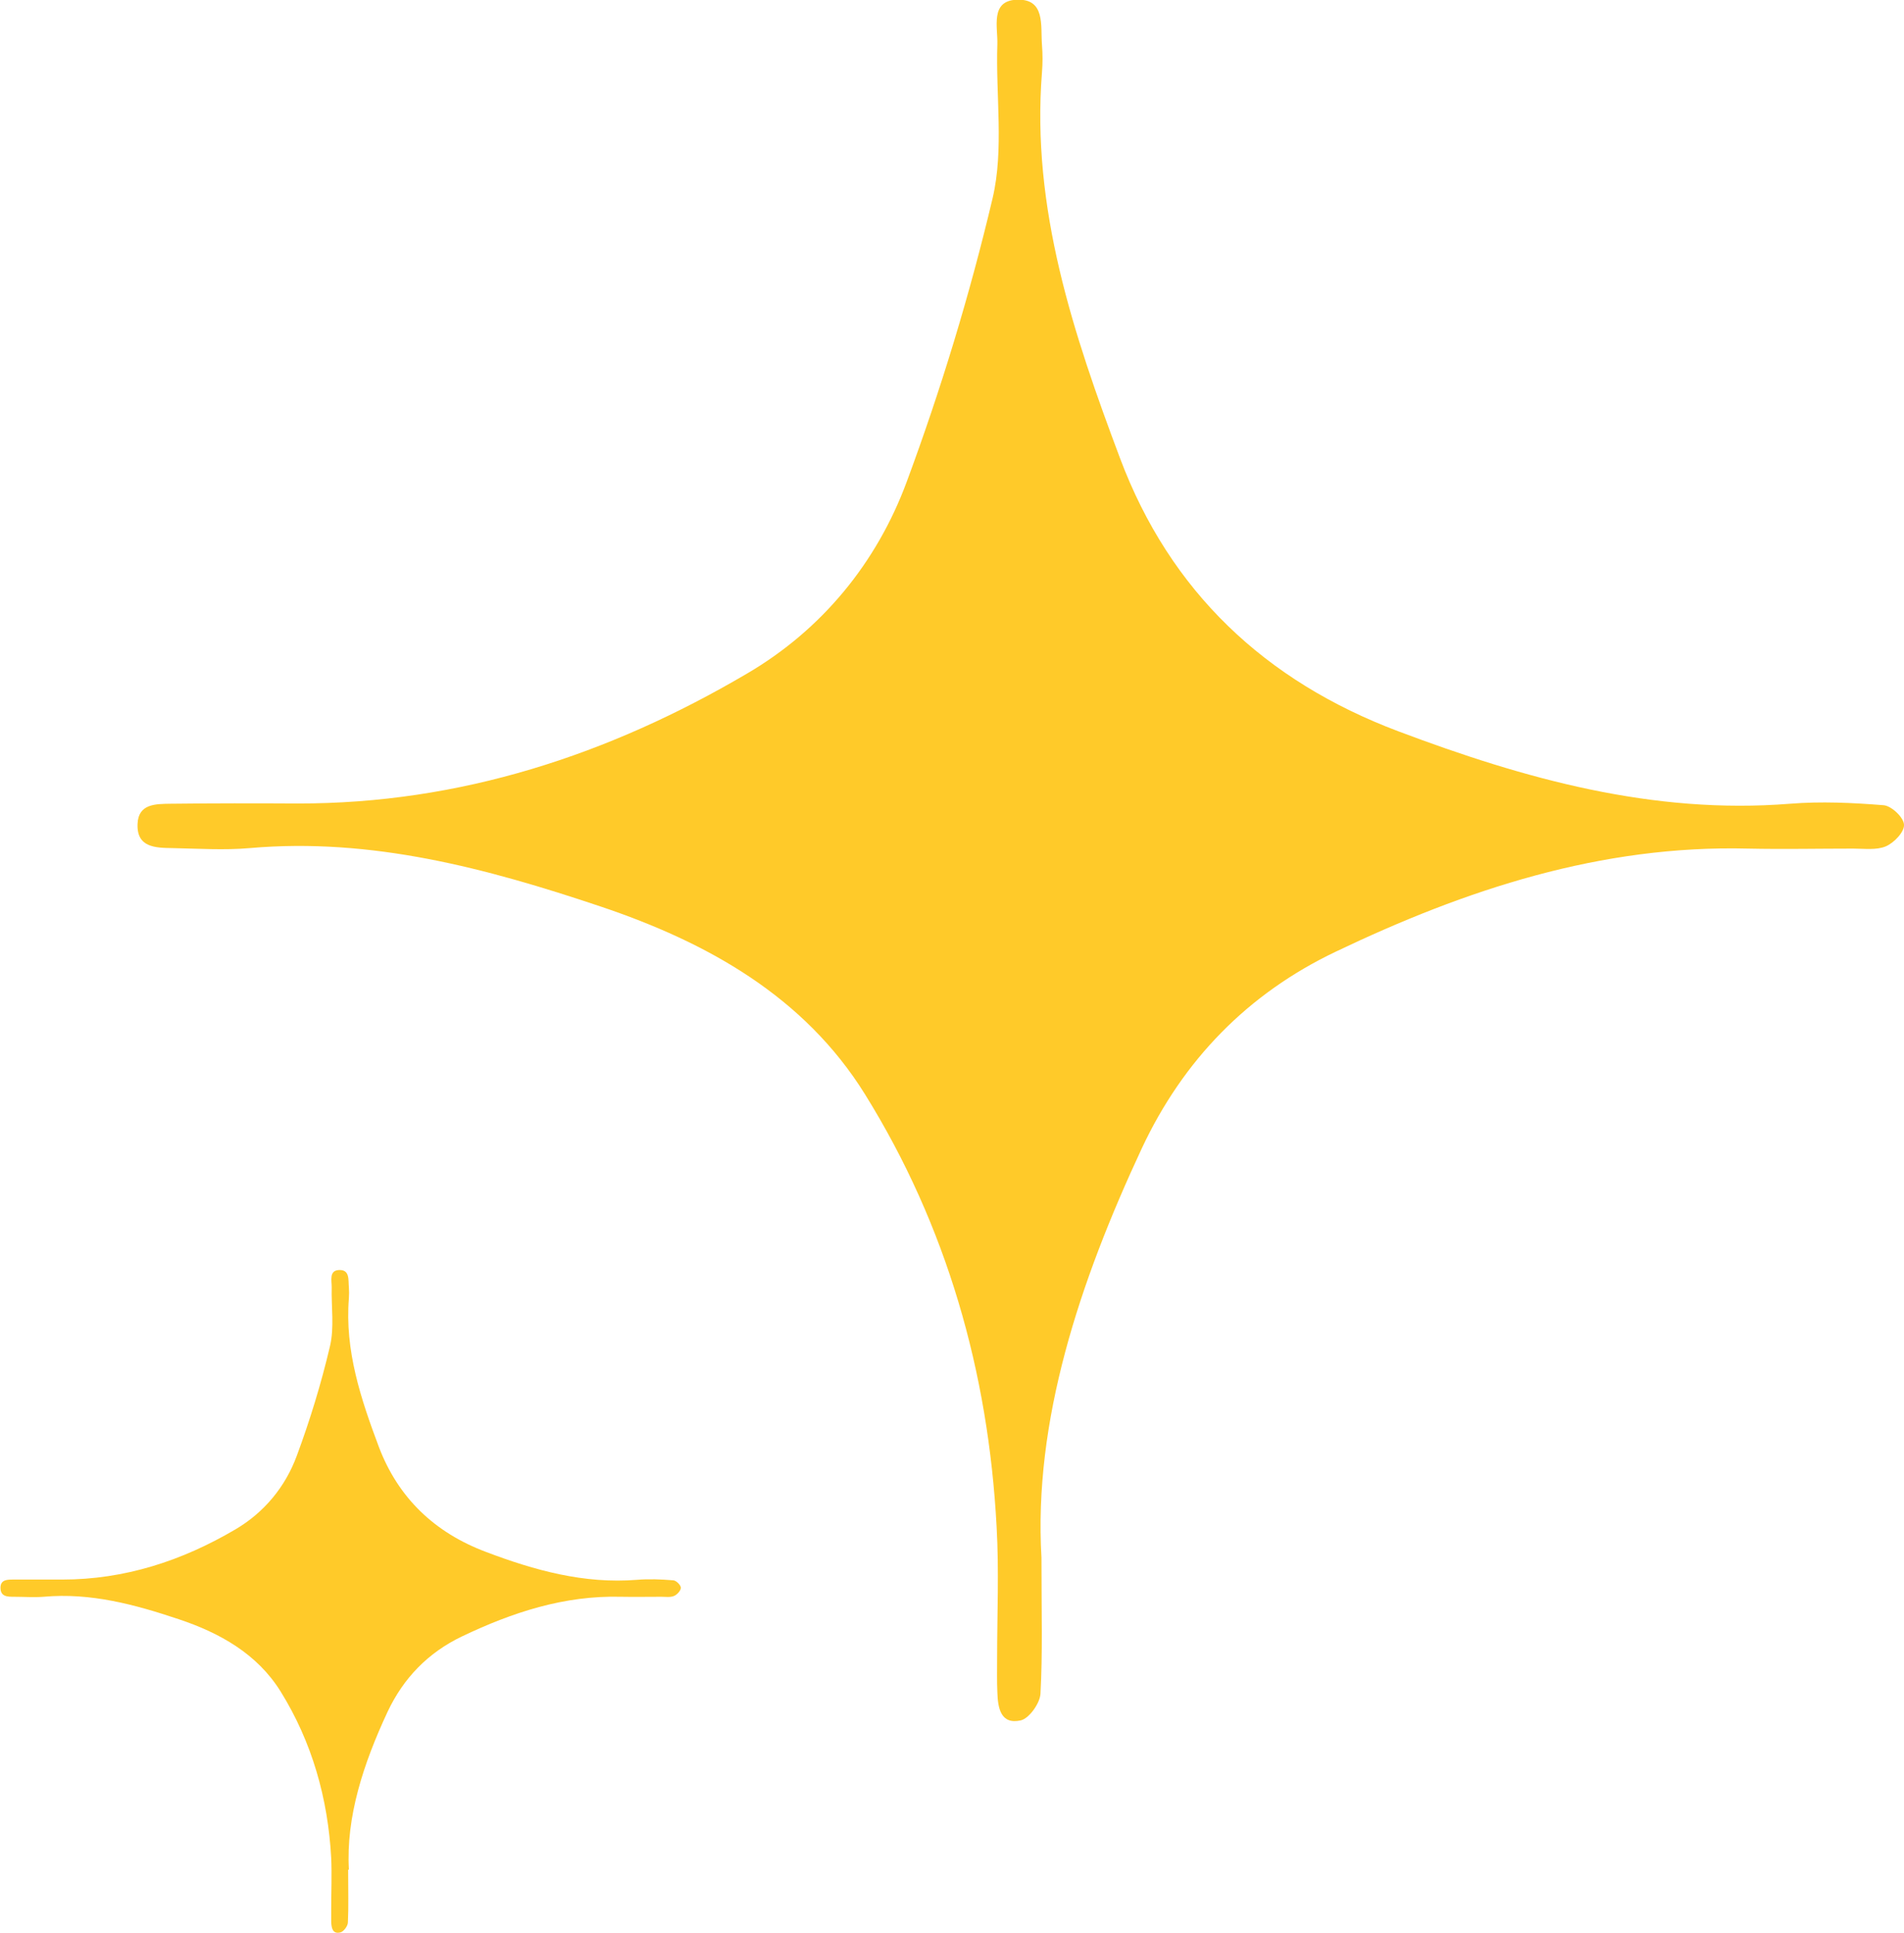
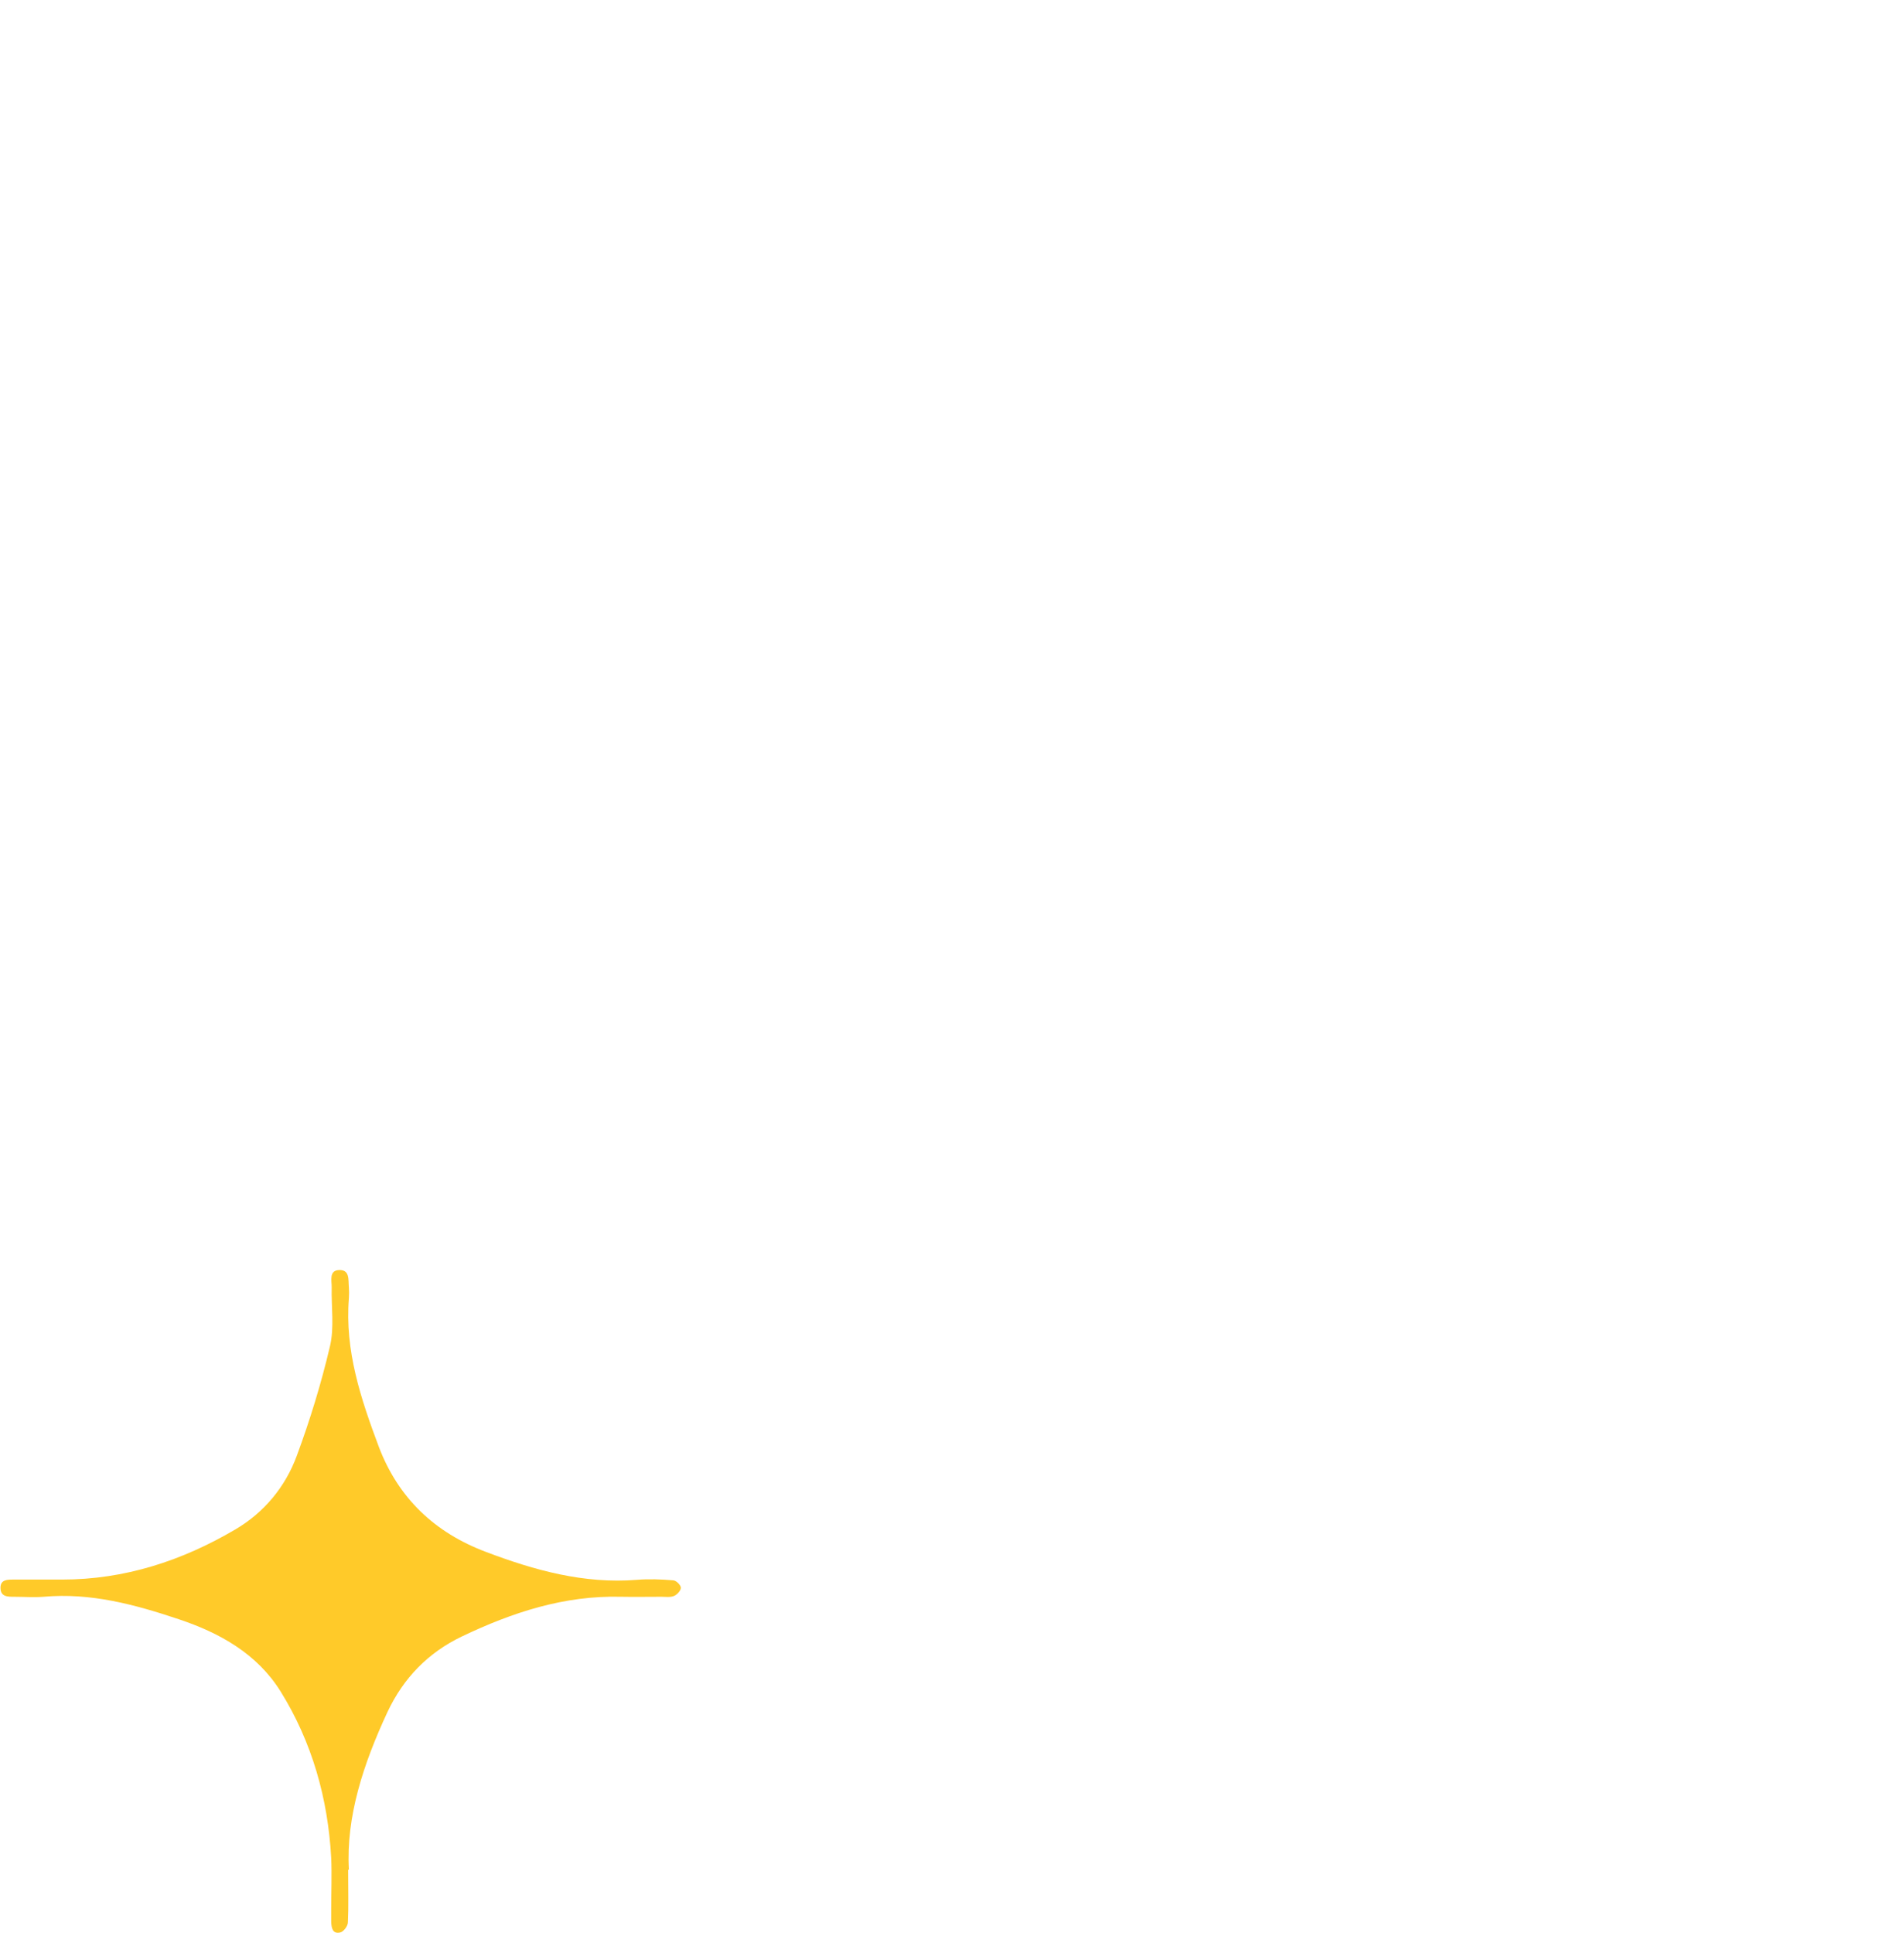
<svg xmlns="http://www.w3.org/2000/svg" id="Layer_2" data-name="Layer 2" viewBox="0 0 76.4 77.56">
  <defs>
    <style>
      .cls-1 {
        fill:rgb(255, 202, 41);
      }
    </style>
  </defs>
  <g id="Layer_1-2" data-name="Layer 1">
-     <path class="cls-1" d="M41.79,62.49c0,2.23,.05,3.85-.04,5.47-.02,.38-.45,.99-.79,1.07-.81,.18-.92-.5-.94-1.13-.02-.44-.01-.89-.01-1.33,0-1.77,.08-3.55-.02-5.31-.33-6.21-2-12.07-5.28-17.35-2.44-3.93-6.33-6.1-10.62-7.54-4.56-1.53-9.18-2.77-14.07-2.34-1.02,.09-2.07,.02-3.1,0-.68-.01-1.44-.02-1.4-.97,.03-.82,.74-.8,1.33-.81,1.7-.02,3.39-.02,5.09-.01,6.52,.01,12.49-1.95,18.03-5.21,3.01-1.76,5.21-4.45,6.41-7.69,1.38-3.72,2.54-7.54,3.45-11.39,.46-1.96,.12-4.11,.19-6.18,.02-.68-.29-1.73,.76-1.78,1.18-.06,.97,1.04,1.03,1.81,.03,.37,.03,.74,0,1.11-.43,5.45,1.26,10.49,3.13,15.47,2.01,5.36,5.83,8.95,11.16,10.96,5.07,1.91,10.22,3.35,15.73,2.91,1.25-.1,2.51-.04,3.76,.06,.31,.03,.8,.49,.81,.78,.02,.29-.4,.73-.73,.87-.38,.16-.87,.09-1.31,.09-1.4,0-2.81,.03-4.21,0-5.91-.15-11.33,1.64-16.56,4.14-3.52,1.68-6.11,4.34-7.77,7.88-2.52,5.4-4.35,10.96-4.03,16.43Z" />
    <path class="cls-1" d="M13.97,75.02c0,.86,.02,1.49-.01,2.11,0,.15-.17,.38-.31,.41-.31,.07-.35-.19-.36-.43,0-.17,0-.34,0-.51,0-.68,.03-1.37,0-2.05-.13-2.39-.77-4.65-2.03-6.68-.94-1.51-2.44-2.35-4.09-2.9-1.76-.59-3.54-1.07-5.42-.9-.39,.03-.8,0-1.19,0-.26,0-.55,0-.54-.38,.01-.31,.28-.31,.51-.31,.65,0,1.31,0,1.96,0,2.51,0,4.81-.75,6.95-2.01,1.16-.68,2.01-1.71,2.47-2.96,.53-1.43,.98-2.9,1.33-4.39,.18-.76,.05-1.58,.07-2.38,0-.26-.11-.66,.29-.68,.45-.02,.37,.4,.4,.7,.01,.14,.01,.28,0,.43-.17,2.1,.48,4.04,1.2,5.96,.78,2.06,2.25,3.45,4.3,4.22,1.95,.74,3.94,1.29,6.06,1.12,.48-.04,.97-.02,1.45,.02,.12,0,.31,.19,.31,.3,0,.11-.15,.28-.28,.33-.15,.06-.33,.03-.5,.03-.54,0-1.08,.01-1.62,0-2.28-.06-4.37,.63-6.38,1.59-1.36,.65-2.35,1.67-2.99,3.03-.97,2.08-1.67,4.22-1.55,6.33Z" />
  </g>
</svg>